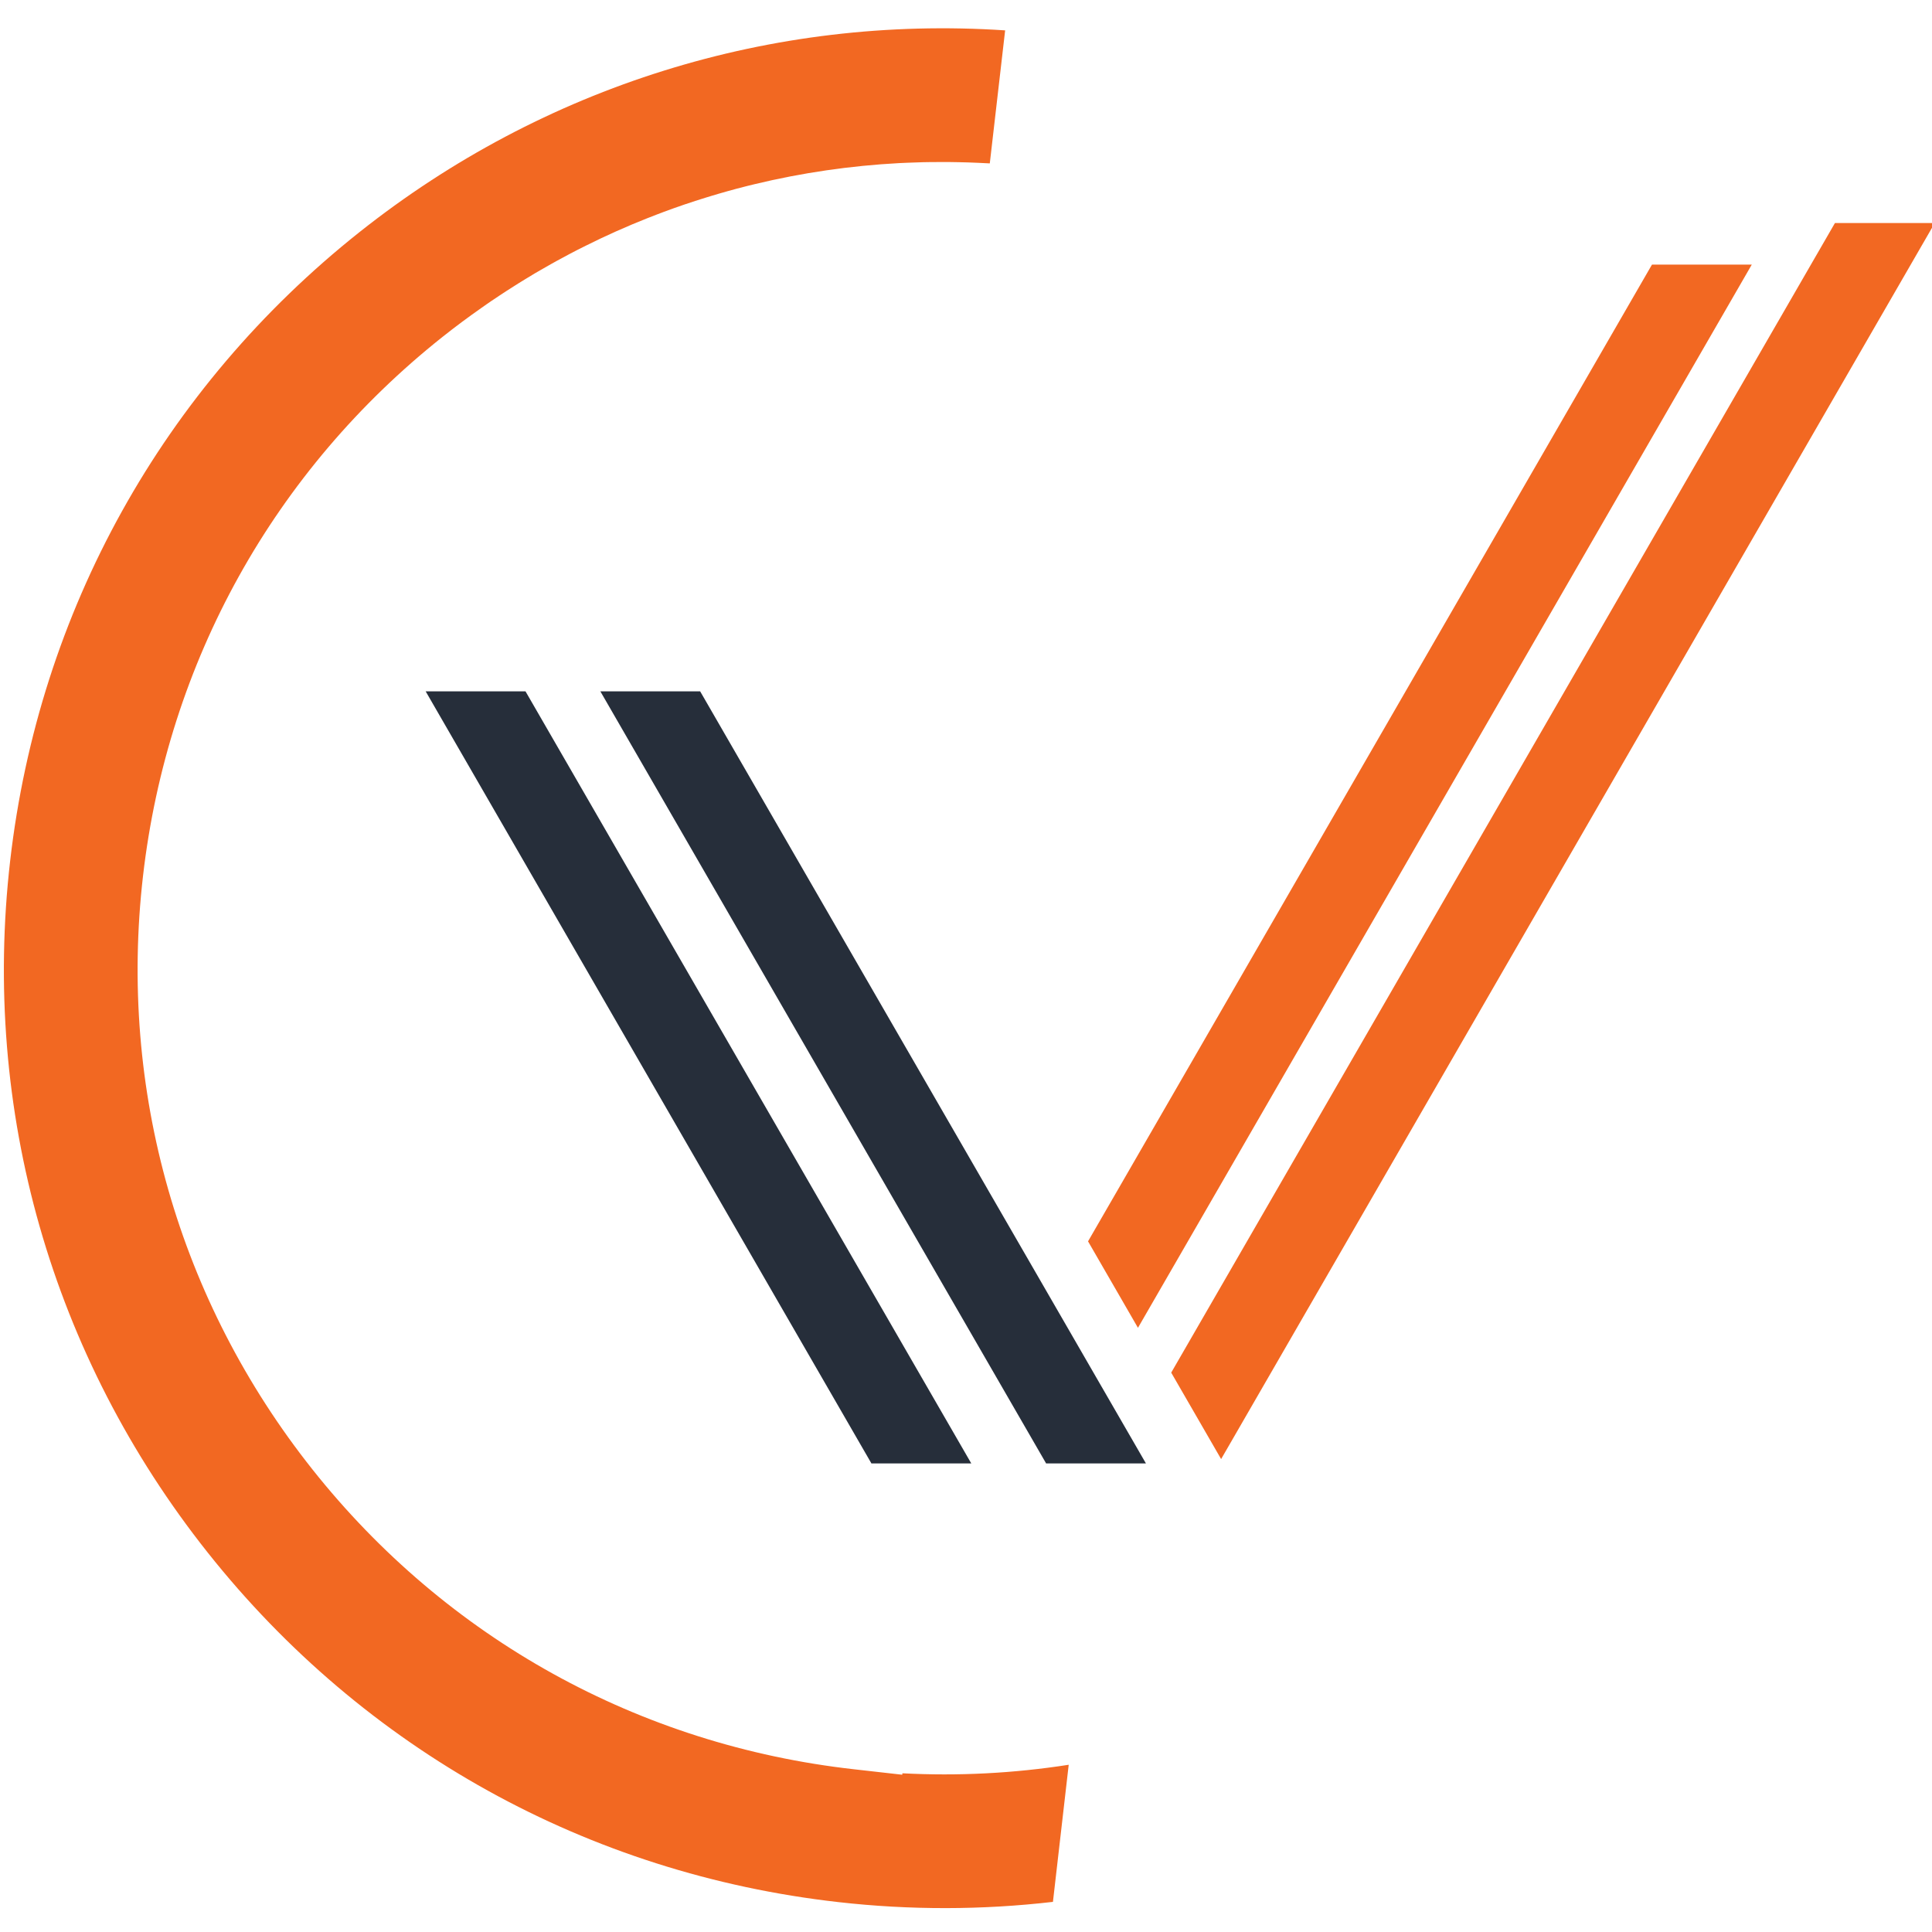
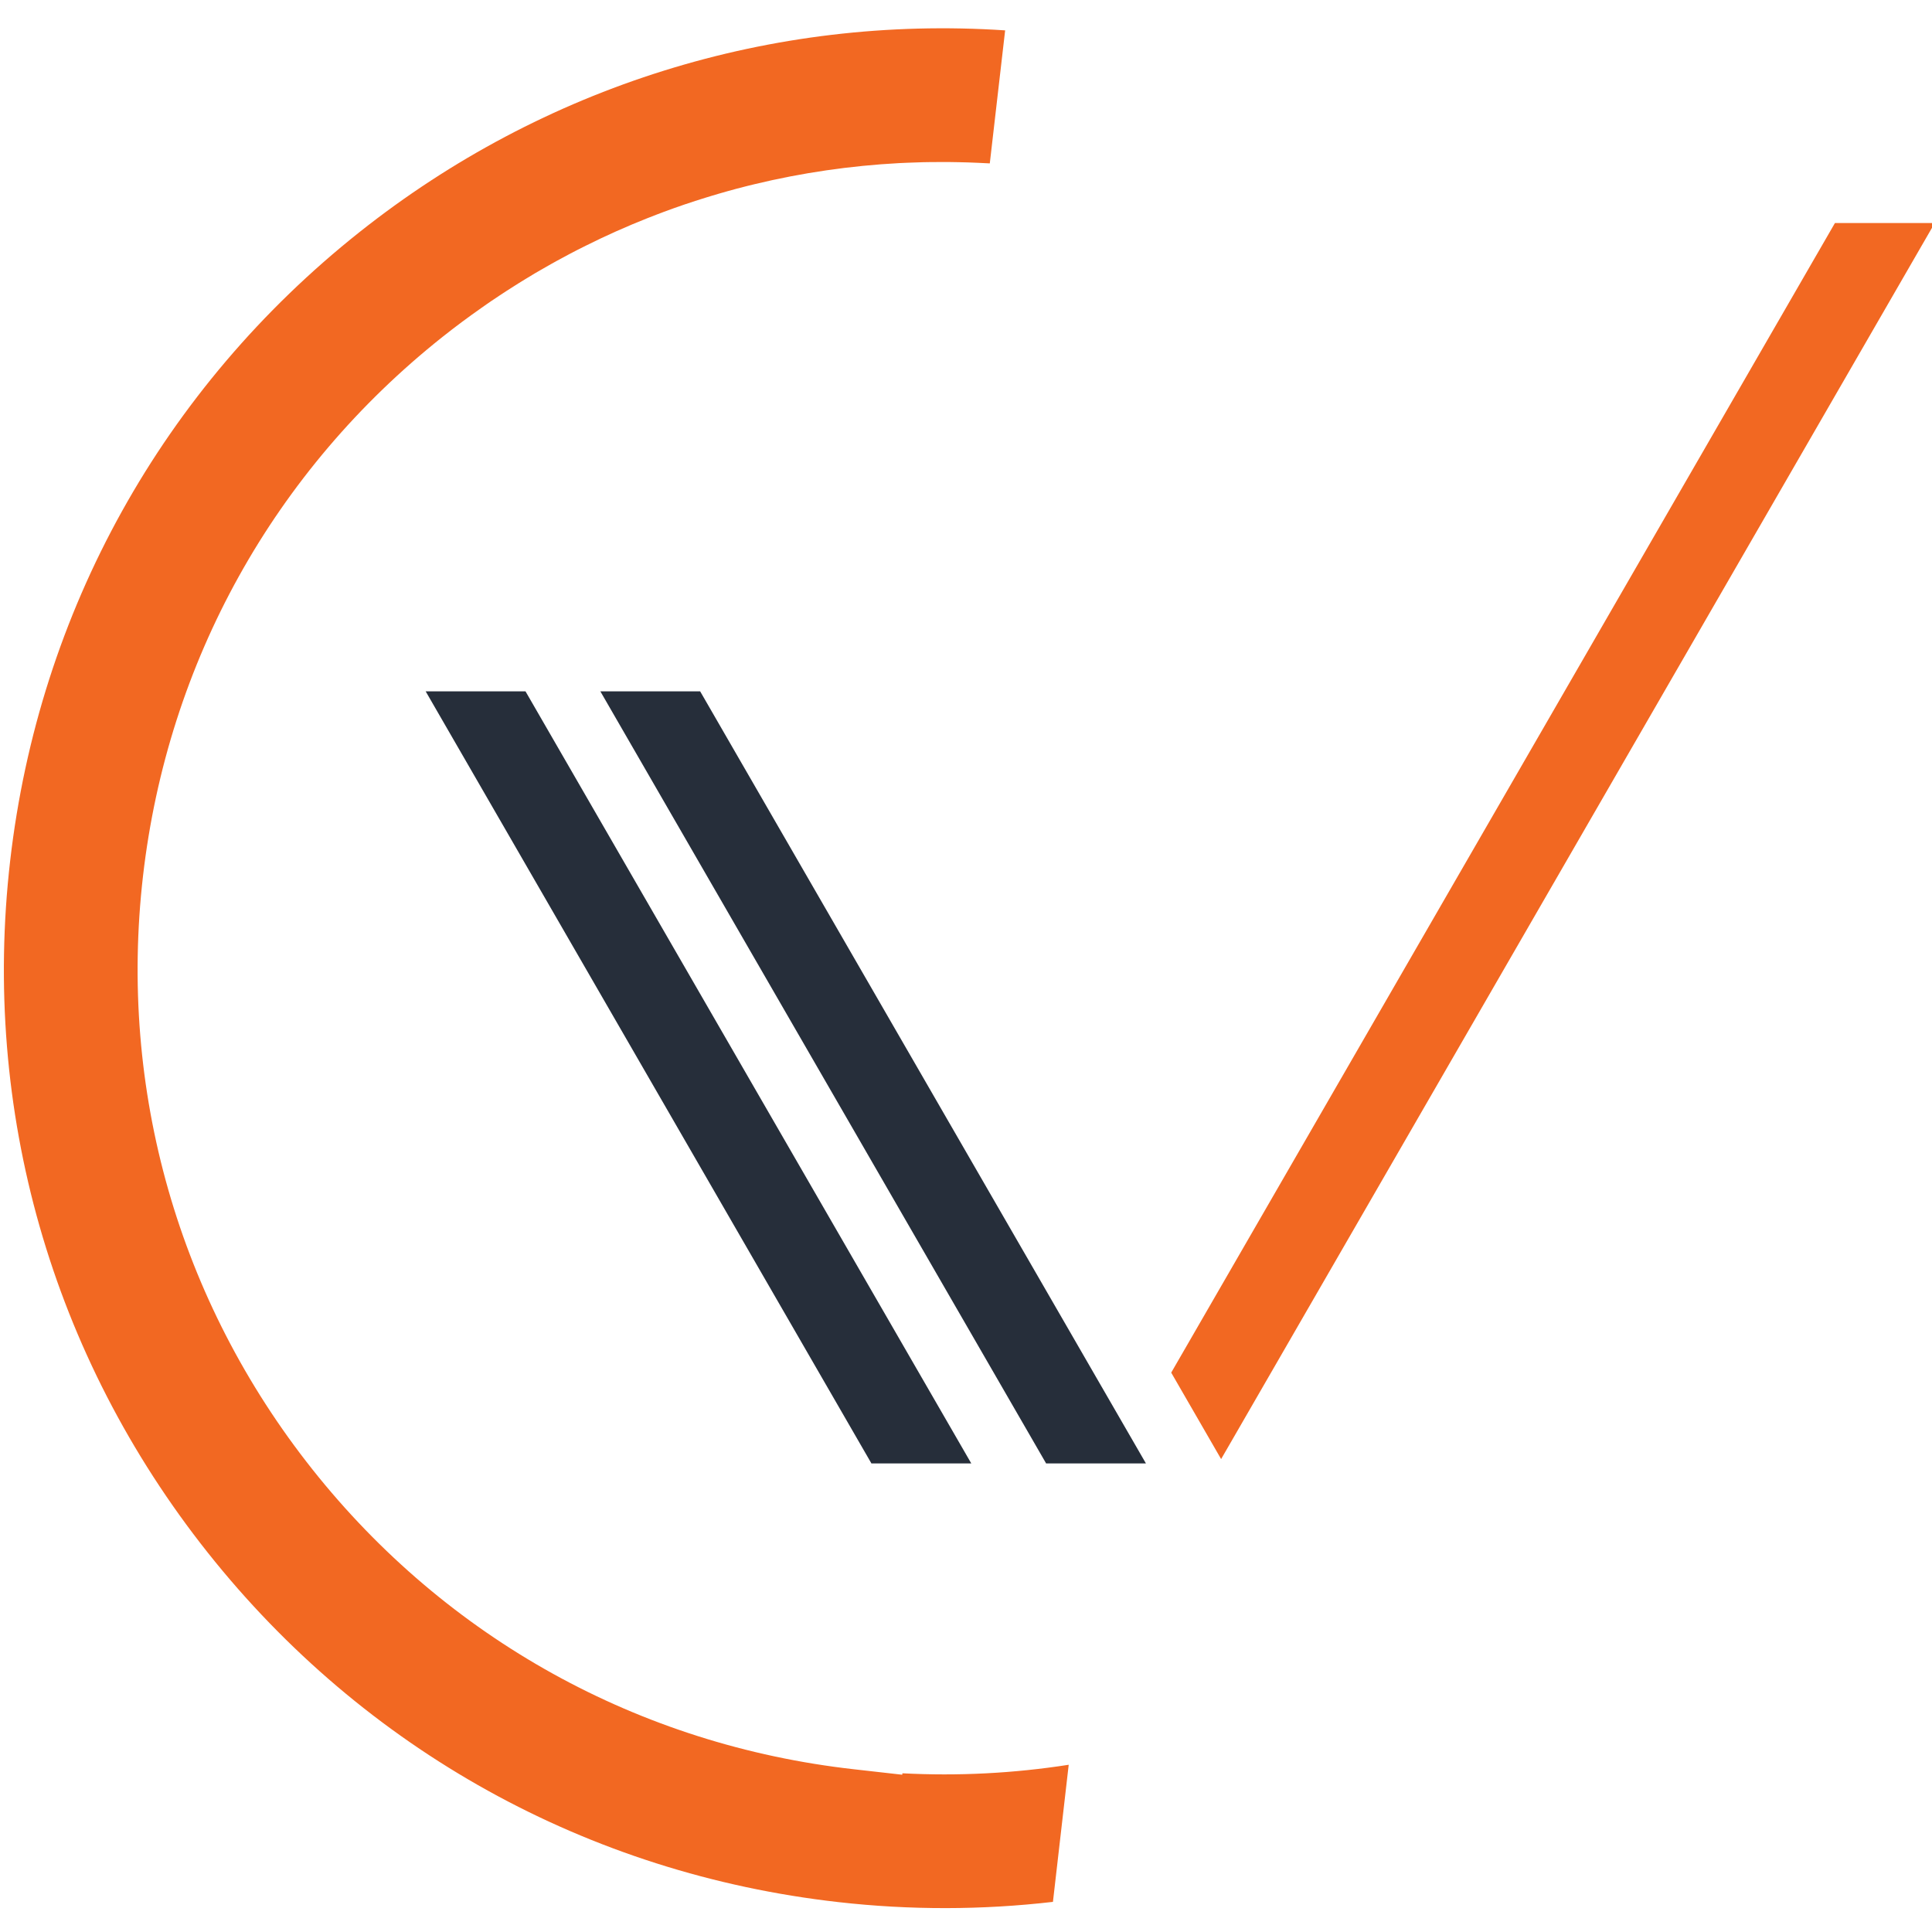
<svg xmlns="http://www.w3.org/2000/svg" version="1.1" id="Layer_1" x="0px" y="0px" width="500px" height="500px" viewBox="0 0 500 500" enable-background="new 0 0 500 500" xml:space="preserve">
  <g>
    <g>
      <path fill="#F26822" d="M276.581,456.72c-14.207,2.218-28.636,2.961-43.036,2.206l-0.043,0.37l-12.467-1.408    c-55.615-6.232-105.413-33.797-140.193-77.625c-34.639-43.651-50.204-98.191-43.833-153.548    c6.372-55.356,33.921-104.933,77.572-139.572c3.217-2.553,6.57-5.054,9.972-7.433c0.458-0.332,0.933-0.661,1.42-0.998l0.134-0.092    c0.312-0.214,0.622-0.428,0.943-0.651l0.156-0.107c0.707-0.482,1.434-0.961,2.158-1.44c0.59-0.389,1.219-0.808,1.856-1.216    c0.935-0.599,1.891-1.212,2.854-1.816c0.558-0.347,1.176-0.74,1.799-1.107c0.779-0.491,1.673-1.023,2.566-1.554    c0.506-0.29,0.986-0.575,1.484-0.857c0.814-0.487,1.733-1.007,2.658-1.518c0.488-0.274,1.031-0.578,1.567-0.873    c0.448-0.244,0.915-0.503,1.381-0.743c0.591-0.326,1.277-0.693,1.943-1.046c0.589-0.307,1.236-0.645,1.882-0.98    c0.741-0.379,1.482-0.76,2.248-1.127c5.197-2.601,10.586-5.002,15.989-7.143l0.149-0.053c0.703-0.287,1.423-0.57,2.142-0.836    c0.6-0.235,1.226-0.475,1.861-0.706c3.585-1.339,7.287-2.593,10.946-3.718c0.501-0.157,1.039-0.327,1.575-0.479    c0.566-0.177,1.149-0.35,1.75-0.522c0.713-0.213,1.498-0.436,2.301-0.657c0.601-0.173,1.274-0.354,1.949-0.535l0.303-0.082    c0.92-0.233,1.833-0.477,2.753-0.711c0.682-0.171,1.354-0.336,2.042-0.498c12.162-2.935,24.724-4.76,37.331-5.436l2.013-0.09    c1.41-0.06,2.801-0.106,4.181-0.144c0.653-0.005,1.354-0.033,2.042-0.034c1.494-0.015,2.979-0.023,4.461-0.014    c0.857,0.009,1.741,0.013,2.614,0.042c0.803,0.003,1.684,0.042,2.567,0.064c0.865,0.018,1.744,0.057,2.615,0.104    c0.979,0.041,1.975,0.085,2.969,0.145l3.972-34.425c-60.33-4.013-119.472,14.418-167.058,52.18    c-50.899,40.391-83.012,98.174-90.441,162.723c-7.43,64.548,10.715,128.116,51.107,179.016    c40.516,51.057,98.512,83.194,163.271,90.488c18.474,2.091,37.112,2.065,55.491-0.065L276.581,456.72z" />
    </g>
    <g>
      <polygon fill="#262E3A" points="251.359,378.729 251.335,378.679 238.417,356.309 135.998,178.917 110.161,178.917     225.498,378.688 225.473,378.729 225.522,378.729 251.303,378.729   " />
      <polygon fill="#262E3A" points="270.73,378.729 296.501,378.729 296.559,378.729 296.534,378.679 283.615,356.309     270.705,333.946 257.787,311.576 181.198,178.917 155.369,178.917 244.869,333.939 257.787,356.309 270.705,378.679     270.673,378.729   " />
-       <polygon fill="#F26822" points="294.502,343.638 453.357,68.486 427.528,68.486 281.584,321.259 281.722,321.496   " />
      <polygon fill="#F26822" points="500.709,57.722 474.88,57.722 303.108,355.237 303.245,355.473 316.026,377.608   " />
    </g>
  </g>
</svg>